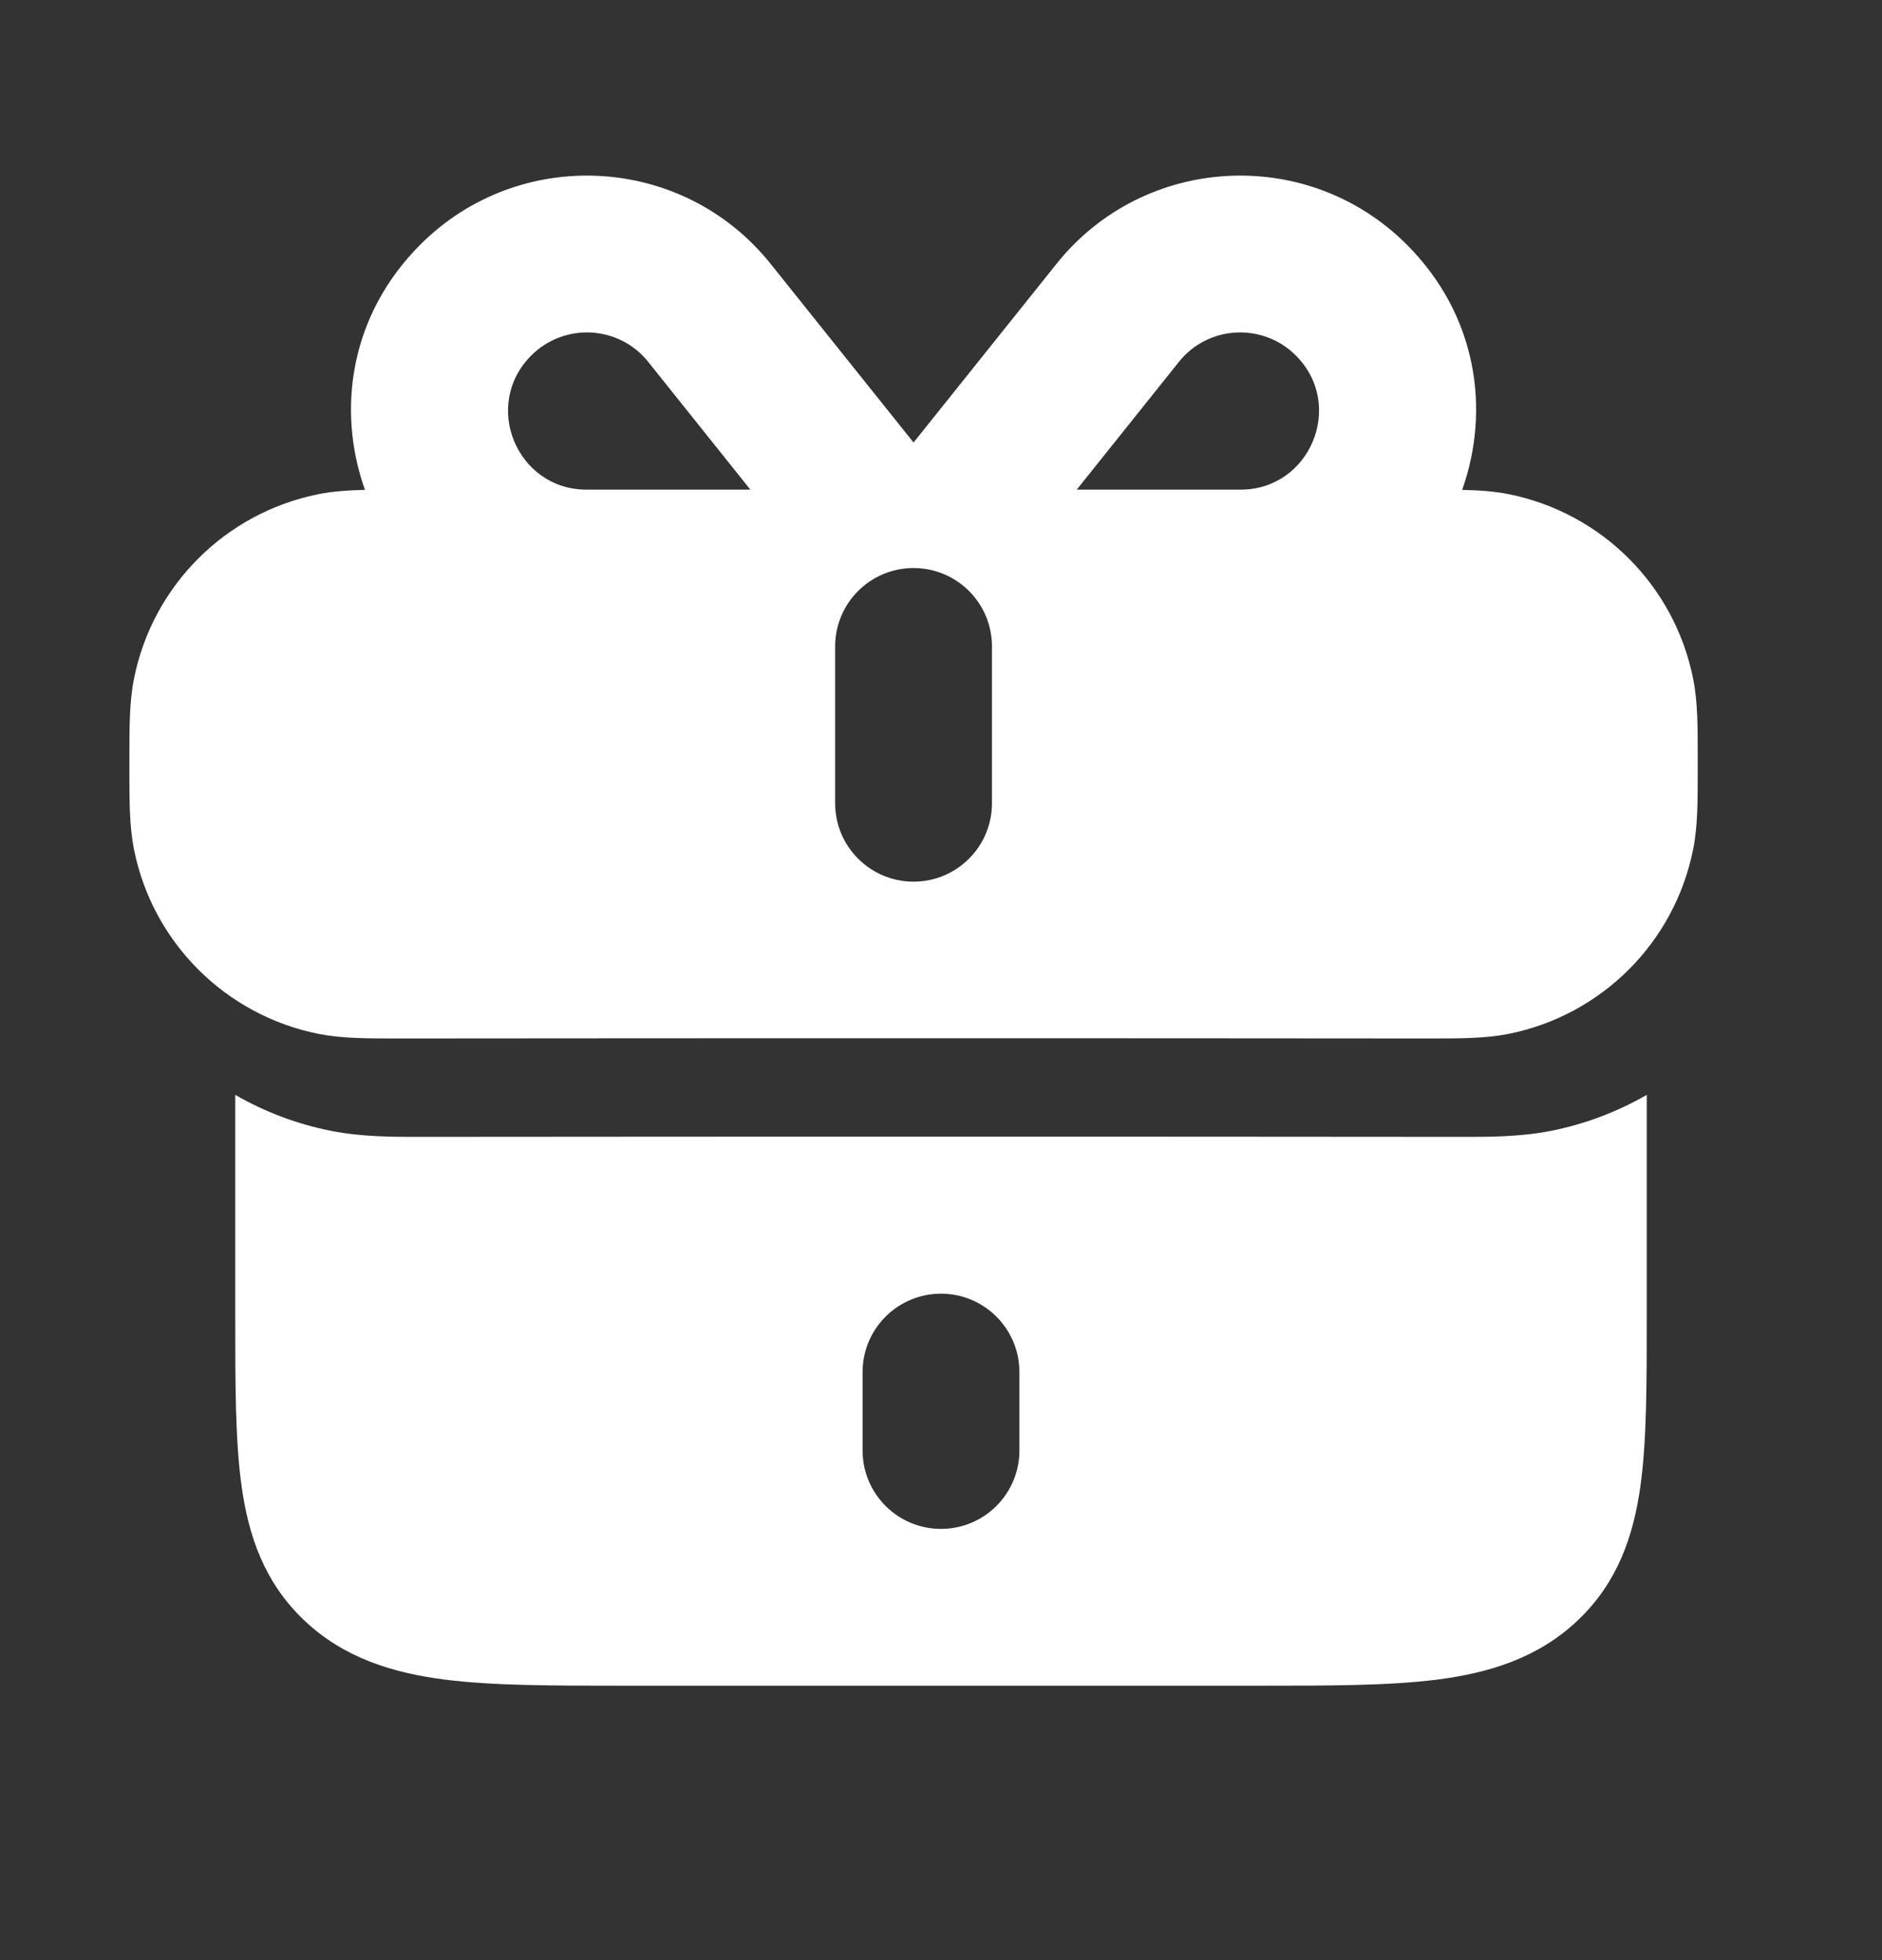
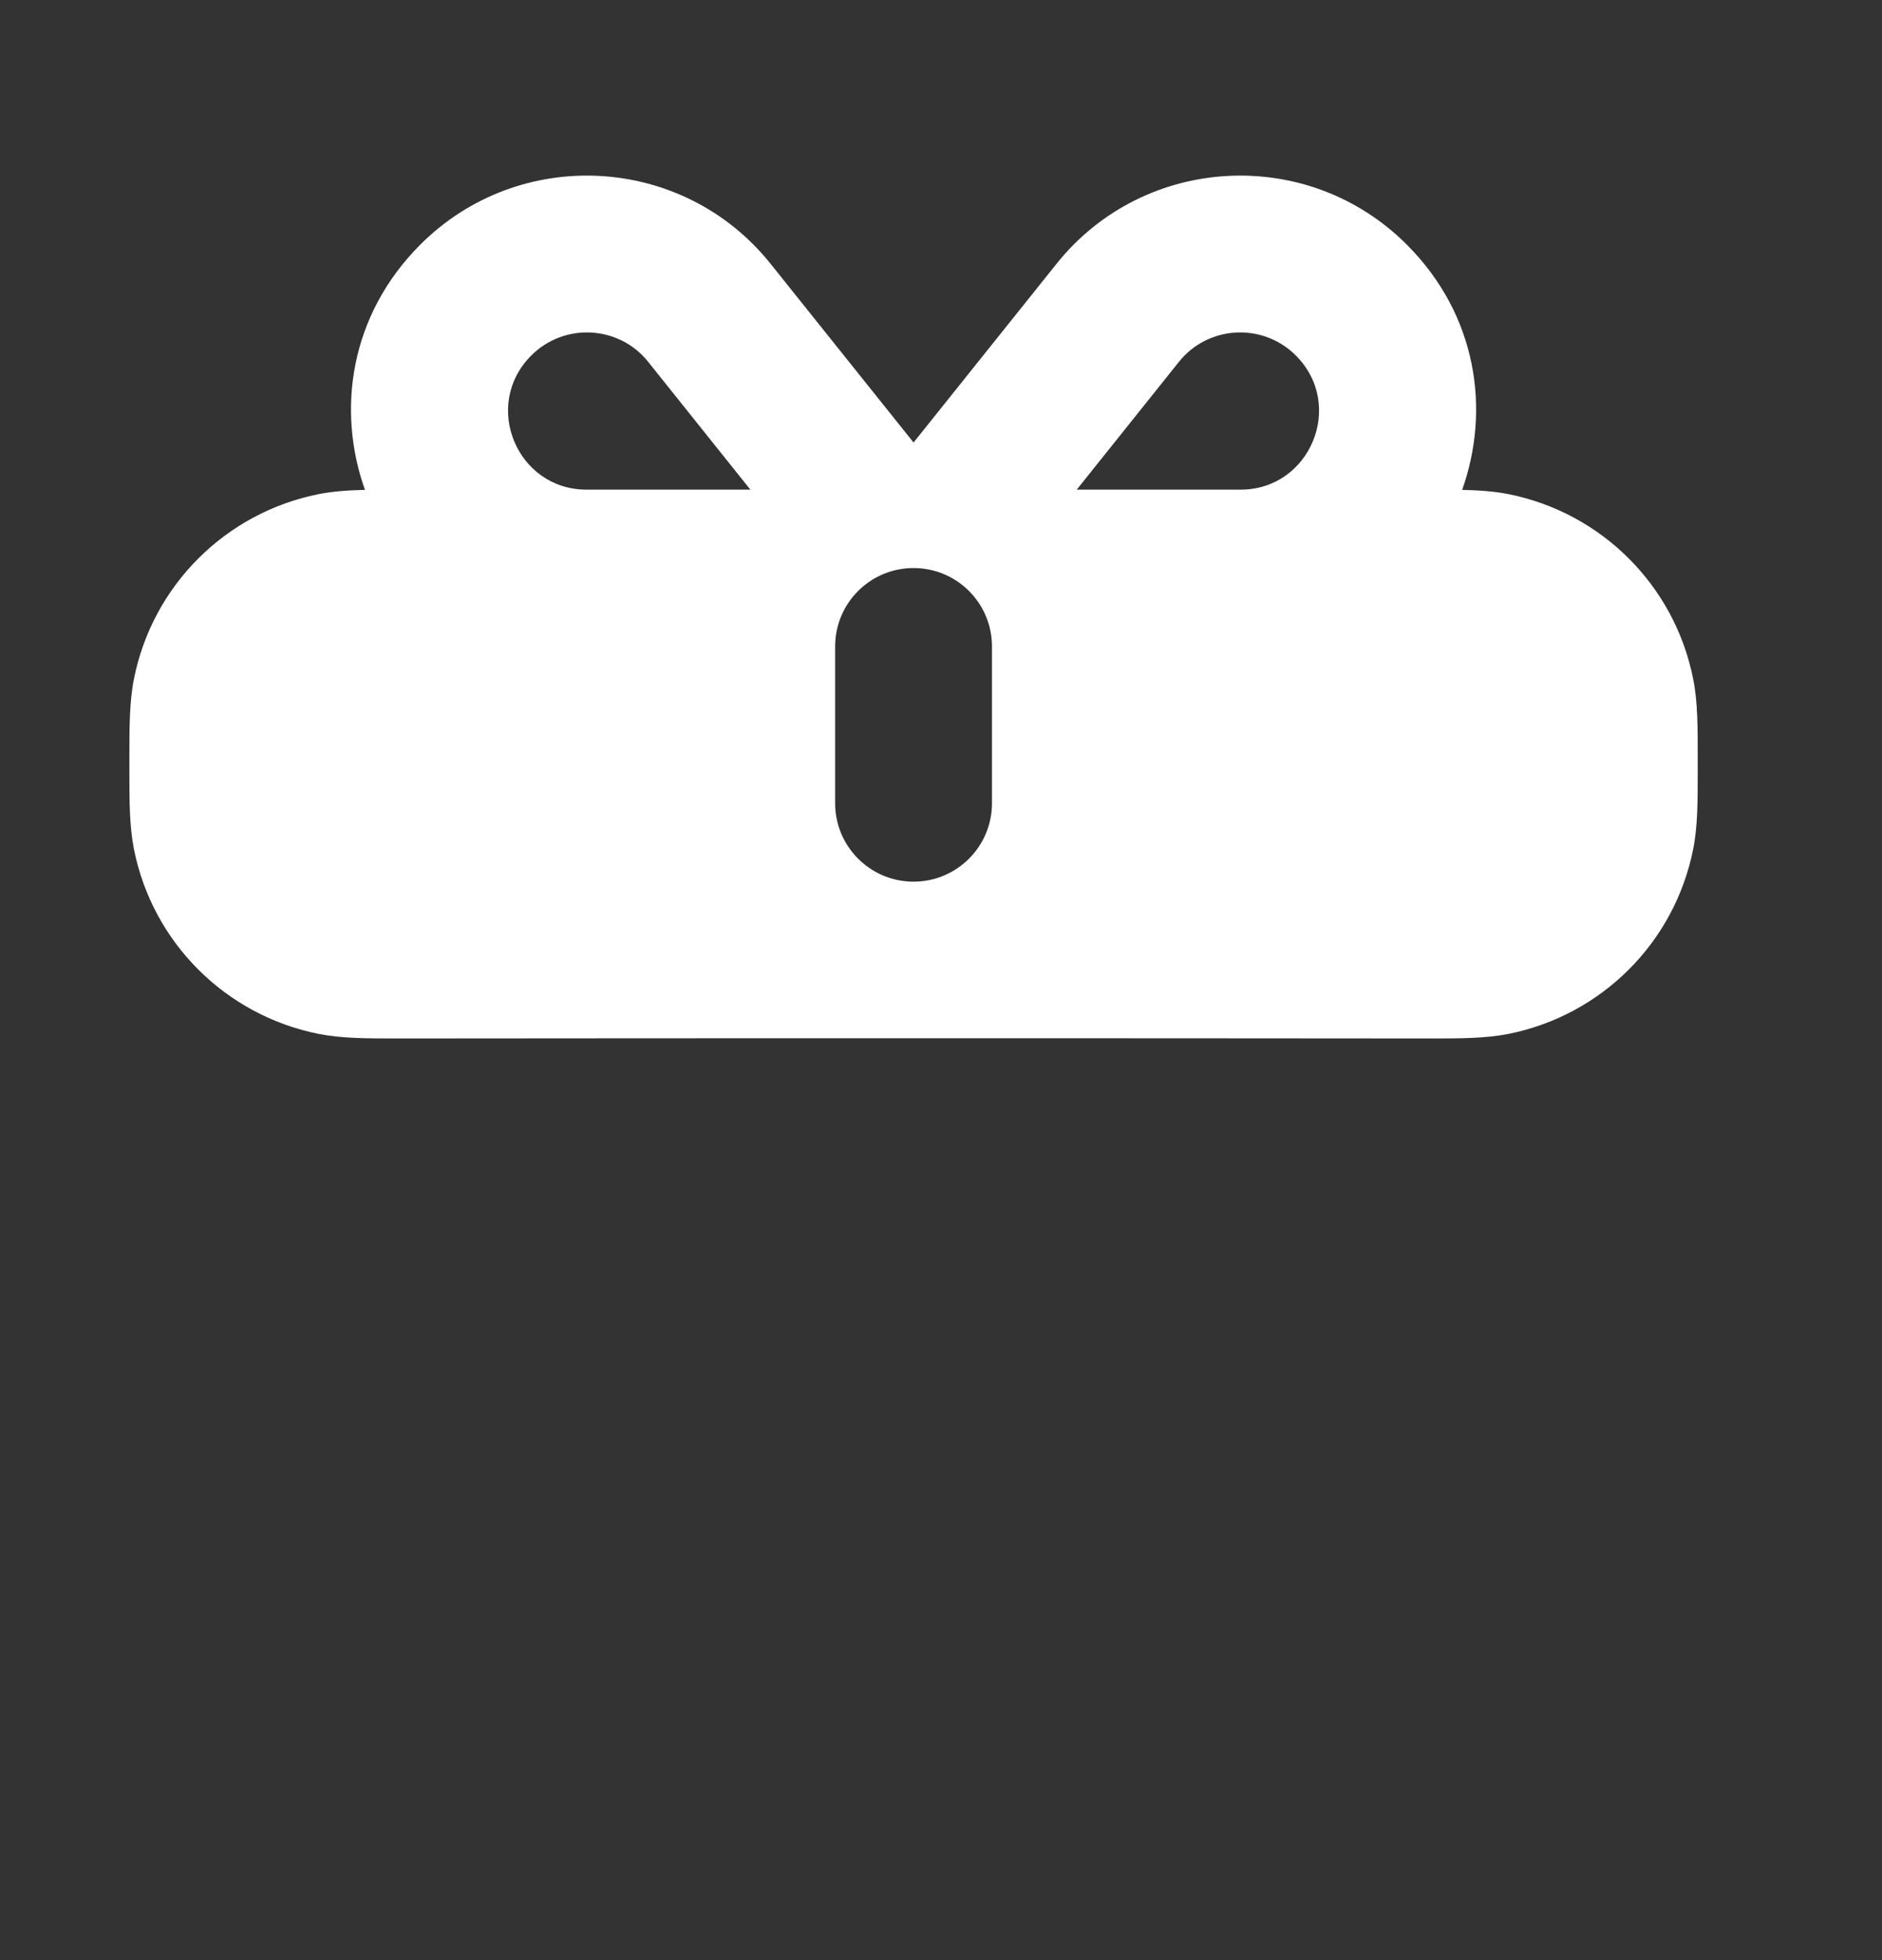
<svg xmlns="http://www.w3.org/2000/svg" width="24" height="25" viewBox="0 0 24 25" fill="none">
  <rect x="0" y="0" width="24" height="25" fill="#333333" stroke="none" />
  <g id="gift-svgrepo-com (3) 1">
-     <path id="Vector" fill-rule="evenodd" clip-rule="evenodd" d="M3 16.817V13.964C3.372 14.179 3.783 14.336 4.22 14.423C4.611 14.501 5.027 14.501 5.371 14.5H5.417C9.806 14.496 14.194 14.496 18.583 14.5H18.629C18.974 14.501 19.389 14.501 19.78 14.423C20.217 14.336 20.628 14.179 21 13.964V16.817C21 17.658 21 18.383 20.918 18.964C20.83 19.586 20.631 20.182 20.121 20.666C19.612 21.15 18.983 21.338 18.328 21.422C17.716 21.5 16.952 21.5 16.066 21.5H7.934C7.048 21.5 6.284 21.5 5.672 21.422C5.017 21.338 4.388 21.15 3.879 20.666C3.369 20.182 3.17 19.586 3.082 18.964C3 18.383 3 17.658 3 16.817ZM13 17.5C13 16.948 12.552 16.5 12 16.5C11.448 16.5 11 16.948 11 17.5V18.5C11 19.052 11.448 19.5 12 19.5C12.552 19.5 13 19.052 13 18.5V17.5Z" fill="white" />
    <path id="Vector_2" fill-rule="evenodd" clip-rule="evenodd" d="M5.361 3.119C4.46 4.02 4.292 5.23 4.654 6.248C4.441 6.253 4.246 6.266 4.065 6.302C2.875 6.539 1.944 7.469 1.708 8.66C1.65 8.952 1.65 9.28 1.65 9.661L1.65 9.745L1.65 9.829C1.65 10.209 1.65 10.537 1.708 10.83C1.944 12.02 2.875 12.95 4.065 13.187C4.358 13.245 4.686 13.245 5.066 13.245C9.455 13.241 13.845 13.241 18.234 13.245C18.614 13.245 18.942 13.245 19.235 13.187C20.425 12.95 21.356 12.02 21.592 10.83C21.651 10.537 21.65 10.209 21.65 9.829L21.65 9.745L21.65 9.661C21.65 9.28 21.651 8.952 21.592 8.66C21.356 7.469 20.425 6.539 19.235 6.302C19.054 6.266 18.859 6.253 18.646 6.248C19.008 5.23 18.84 4.02 17.939 3.119C16.676 1.856 14.591 1.967 13.473 3.365L11.65 5.644L9.827 3.365C8.709 1.967 6.624 1.856 5.361 3.119ZM11.65 7.245C11.098 7.245 10.65 7.692 10.65 8.245V10.245C10.65 10.797 11.098 11.245 11.65 11.245C12.202 11.245 12.65 10.797 12.65 10.245V8.245C12.65 7.692 12.202 7.245 11.65 7.245ZM7.478 6.245C6.593 6.245 6.141 5.168 6.775 4.534C7.198 4.111 7.894 4.15 8.265 4.614L9.569 6.245H7.478ZM15.822 6.245C16.706 6.245 17.159 5.168 16.525 4.534C16.102 4.111 15.406 4.15 15.035 4.614L13.731 6.245H15.822Z" fill="white" />
  </g>
</svg>